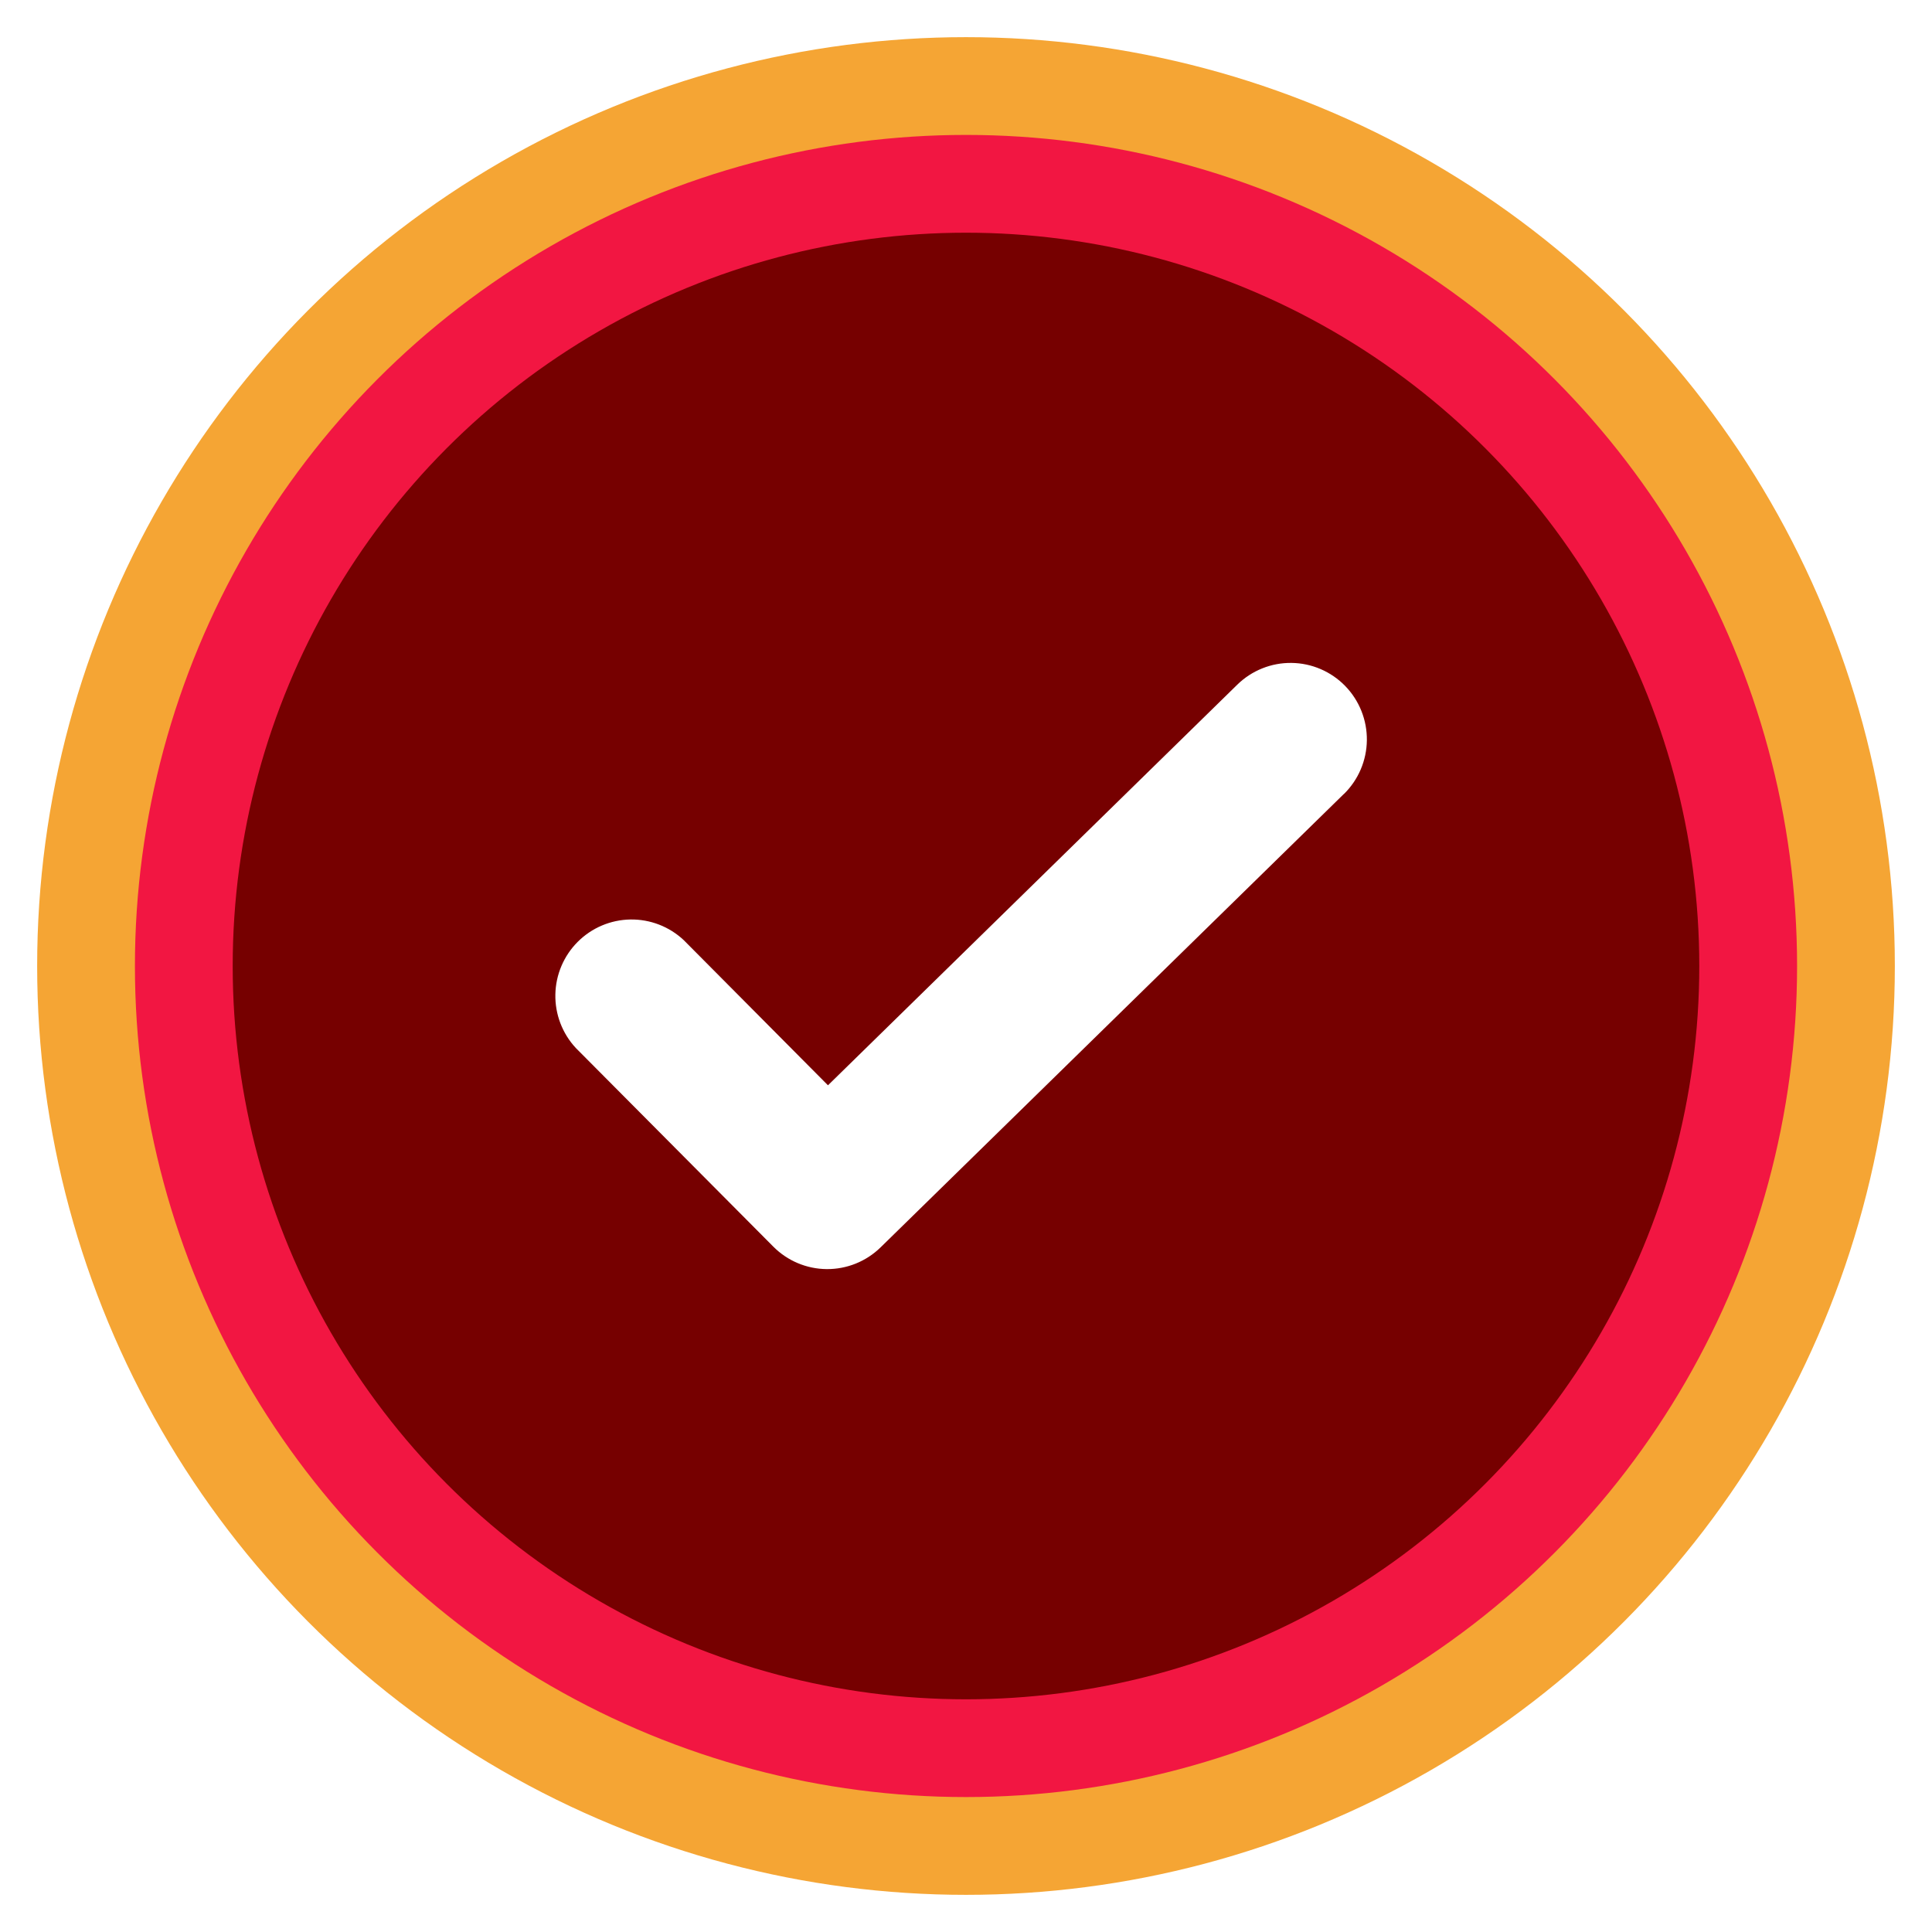
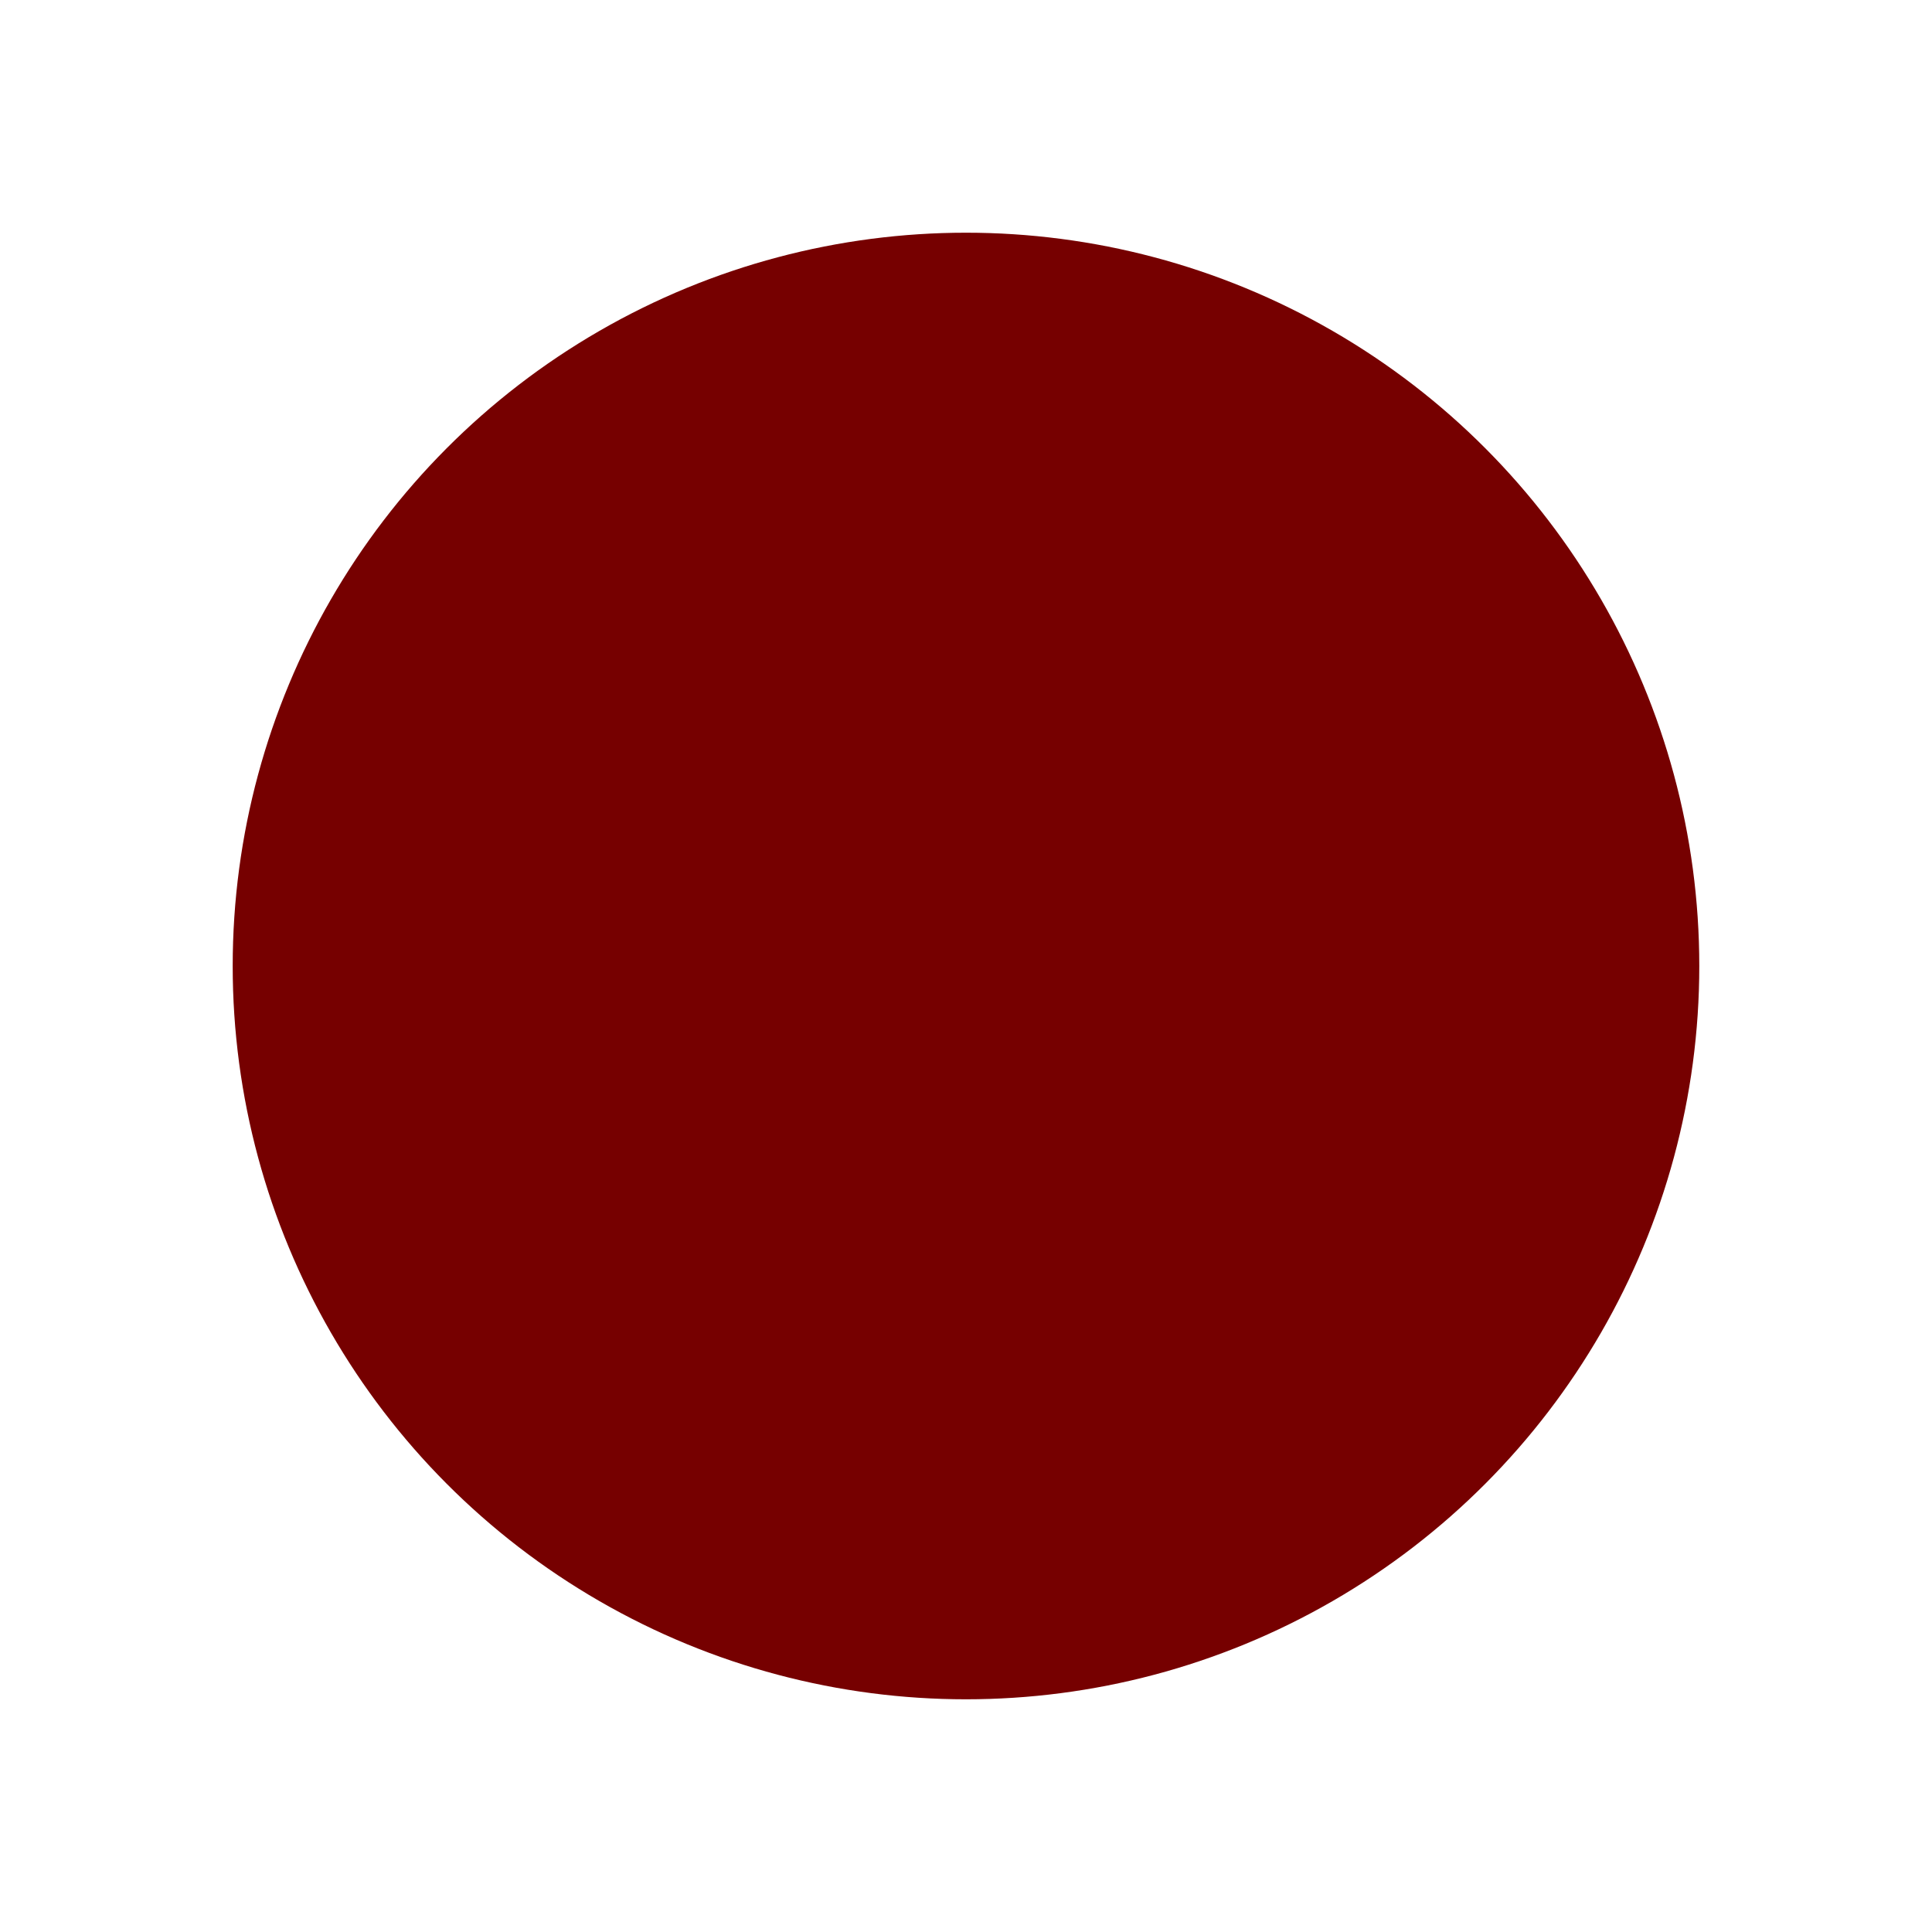
<svg xmlns="http://www.w3.org/2000/svg" width="208" height="208" viewBox="0 0 208 208" fill="none">
  <g filter="url(#filter0_d_2330:2942)">
-     <circle cx="104" cy="100" r="100" fill="#F5A534" />
-     <circle cx="104" cy="99.999" r="89.474" fill="#F21642" />
    <circle cx="103.999" cy="100" r="78.947" fill="#760000" />
-     <path fill-rule="evenodd" clip-rule="evenodd" d="M144.68 81.491C145.452 80.736 146.068 79.836 146.493 78.843C146.918 77.849 147.144 76.782 147.157 75.701C147.17 74.62 146.971 73.547 146.57 72.544C146.17 71.54 145.576 70.625 144.823 69.852C144.069 69.078 143.172 68.461 142.18 68.035C141.189 67.609 140.124 67.383 139.045 67.37C137.967 67.356 136.896 67.556 135.895 67.958C134.893 68.359 133.981 68.954 133.209 69.709L89.14 112.843L73.607 97.211C72.053 95.755 69.996 94.96 67.87 94.993C65.743 95.027 63.712 95.886 62.205 97.391C60.697 98.895 59.832 100.928 59.791 103.059C59.749 105.191 60.535 107.255 61.982 108.817L83.251 130.209C84.776 131.745 86.844 132.616 89.007 132.632C91.169 132.648 93.25 131.809 94.799 130.297L144.68 81.48V81.491Z" fill="white" />
  </g>
  <defs>
    <filter id="filter0_d_2330:2942" x="0" y="0" width="208" height="208" filterUnits="userSpaceOnUse" color-interpolation-filters="sRGB">
      <feFlood flood-opacity="0" result="BackgroundImageFix" />
      <feColorMatrix in="SourceAlpha" type="matrix" values="0 0 0 0 0 0 0 0 0 0 0 0 0 0 0 0 0 0 127 0" result="hardAlpha" />
      <feOffset dy="4" />
      <feGaussianBlur stdDeviation="2" />
      <feComposite in2="hardAlpha" operator="out" />
      <feColorMatrix type="matrix" values="0 0 0 0 0 0 0 0 0 0 0 0 0 0 0 0 0 0 0.25 0" />
      <feBlend mode="normal" in2="BackgroundImageFix" result="effect1_dropShadow_2330:2942" />
      <feBlend mode="normal" in="SourceGraphic" in2="effect1_dropShadow_2330:2942" result="shape" />
    </filter>
  </defs>
</svg>